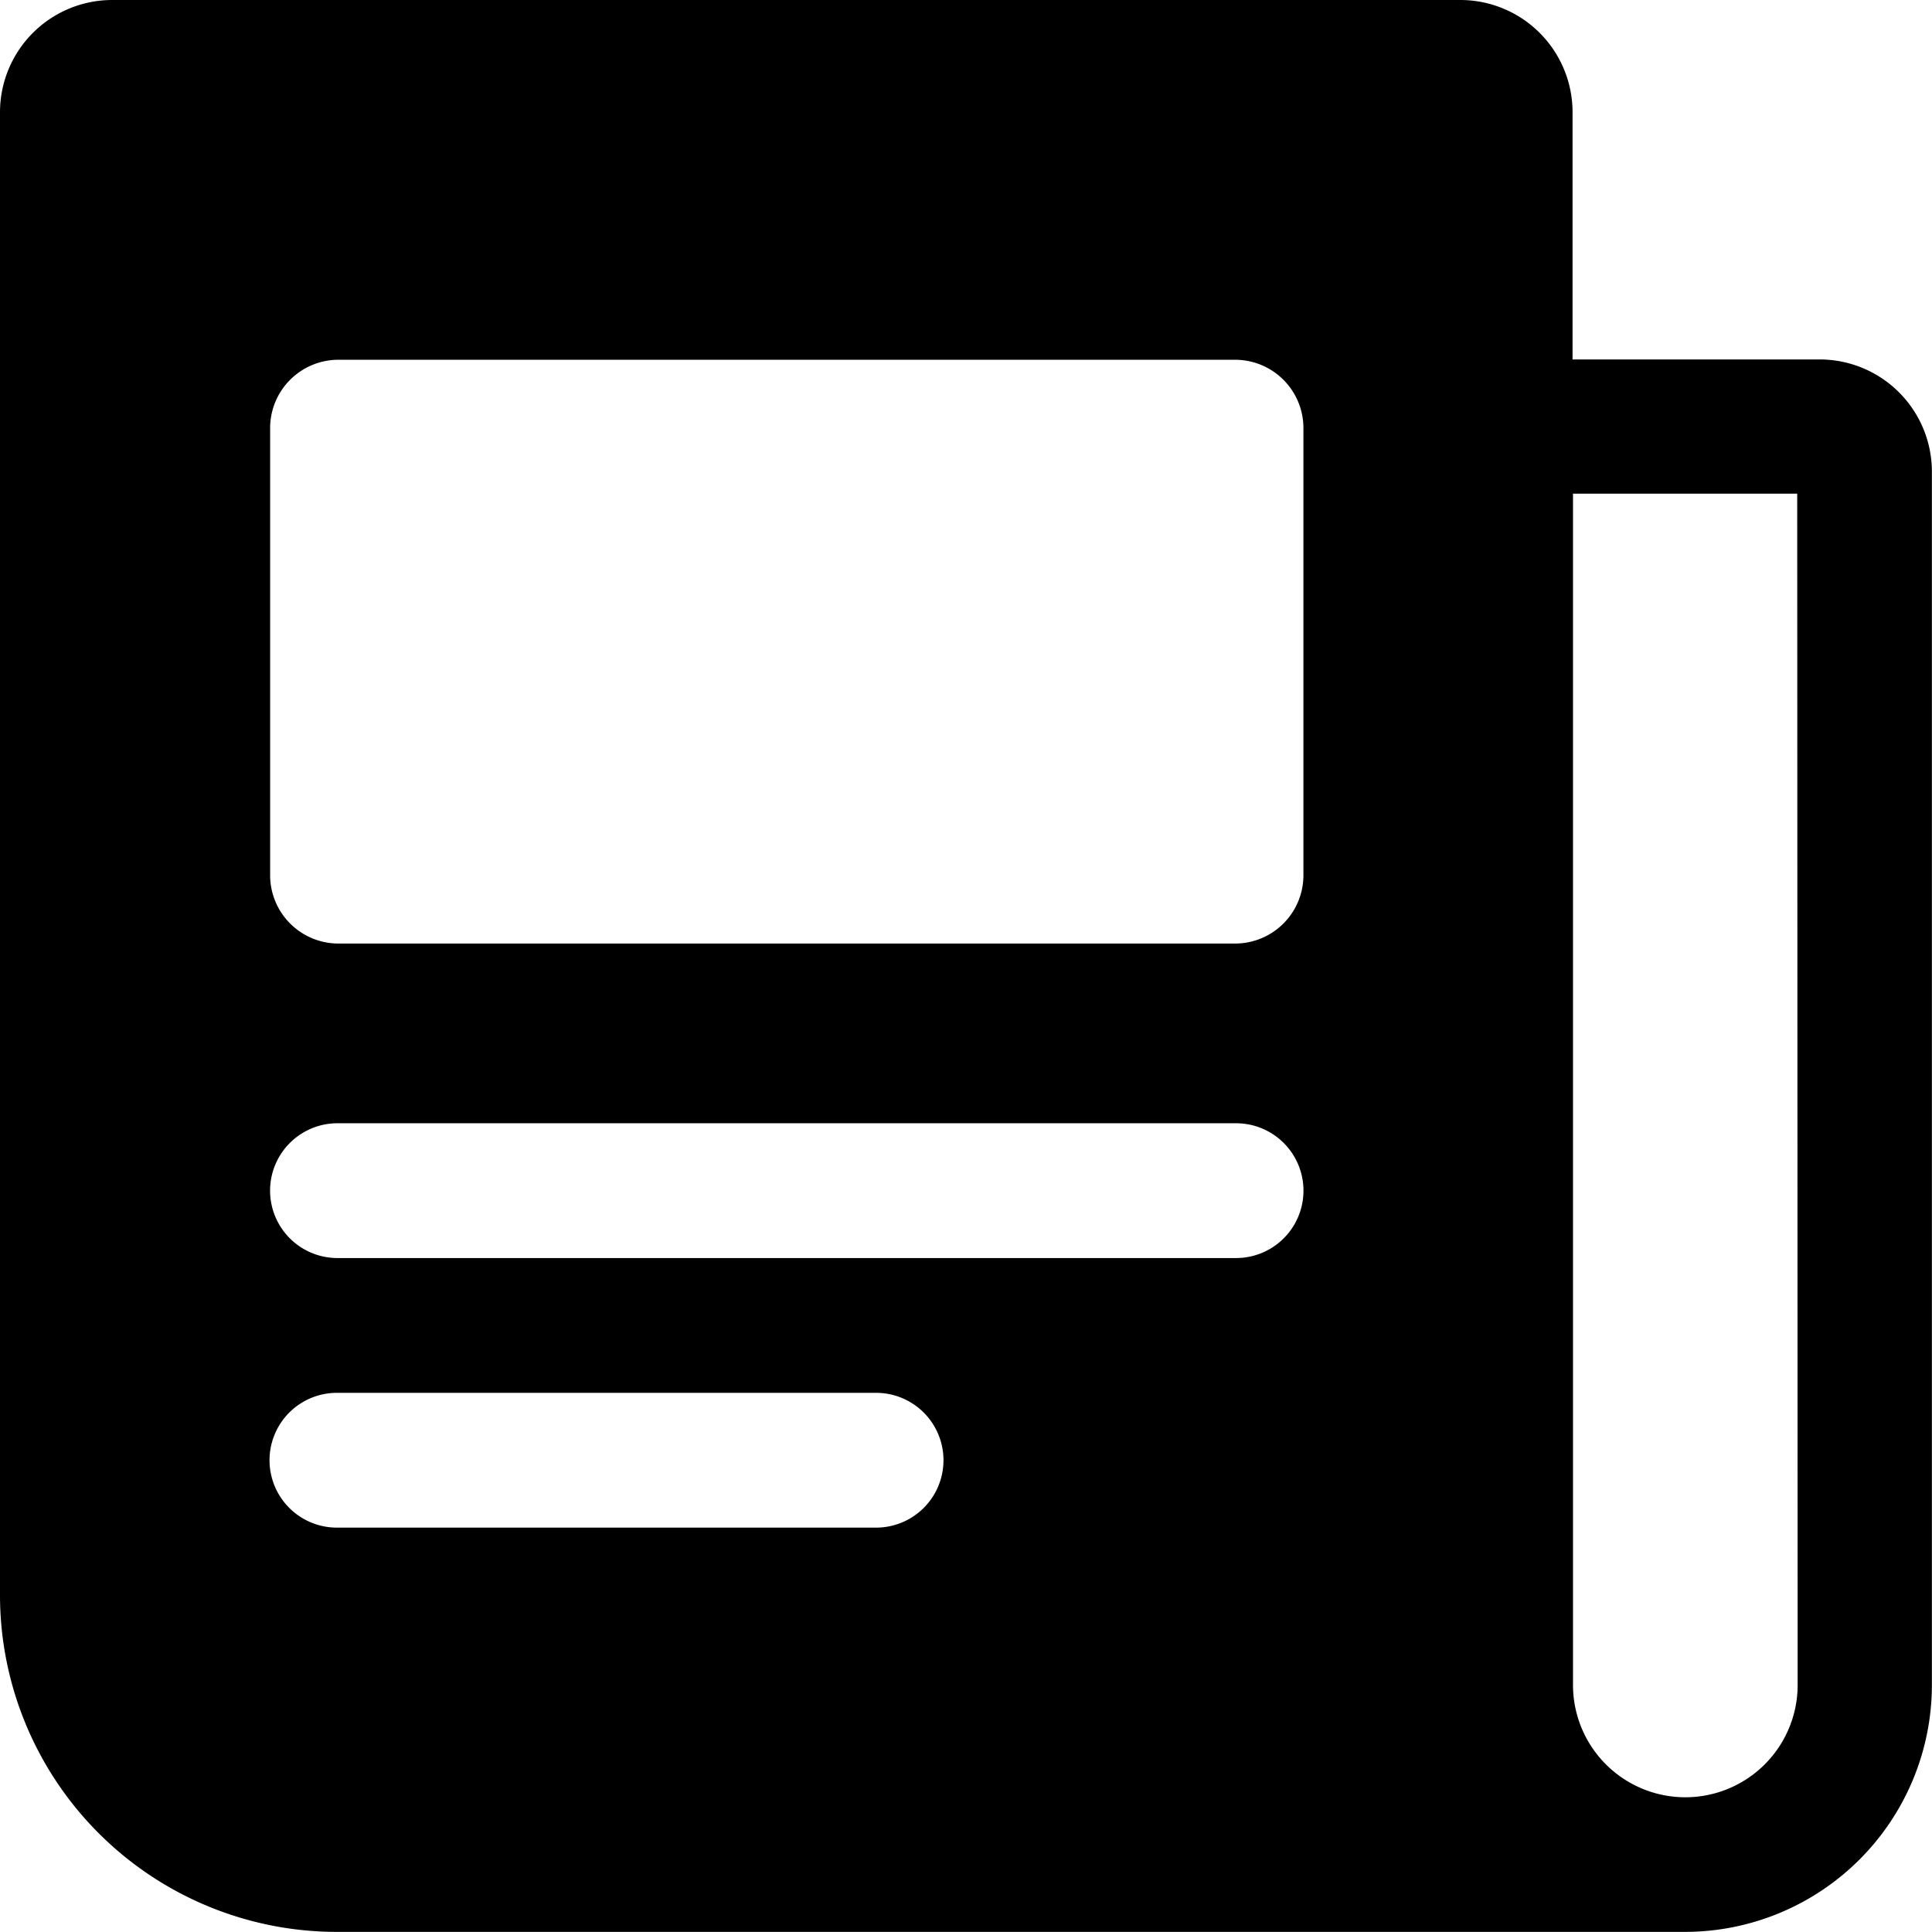
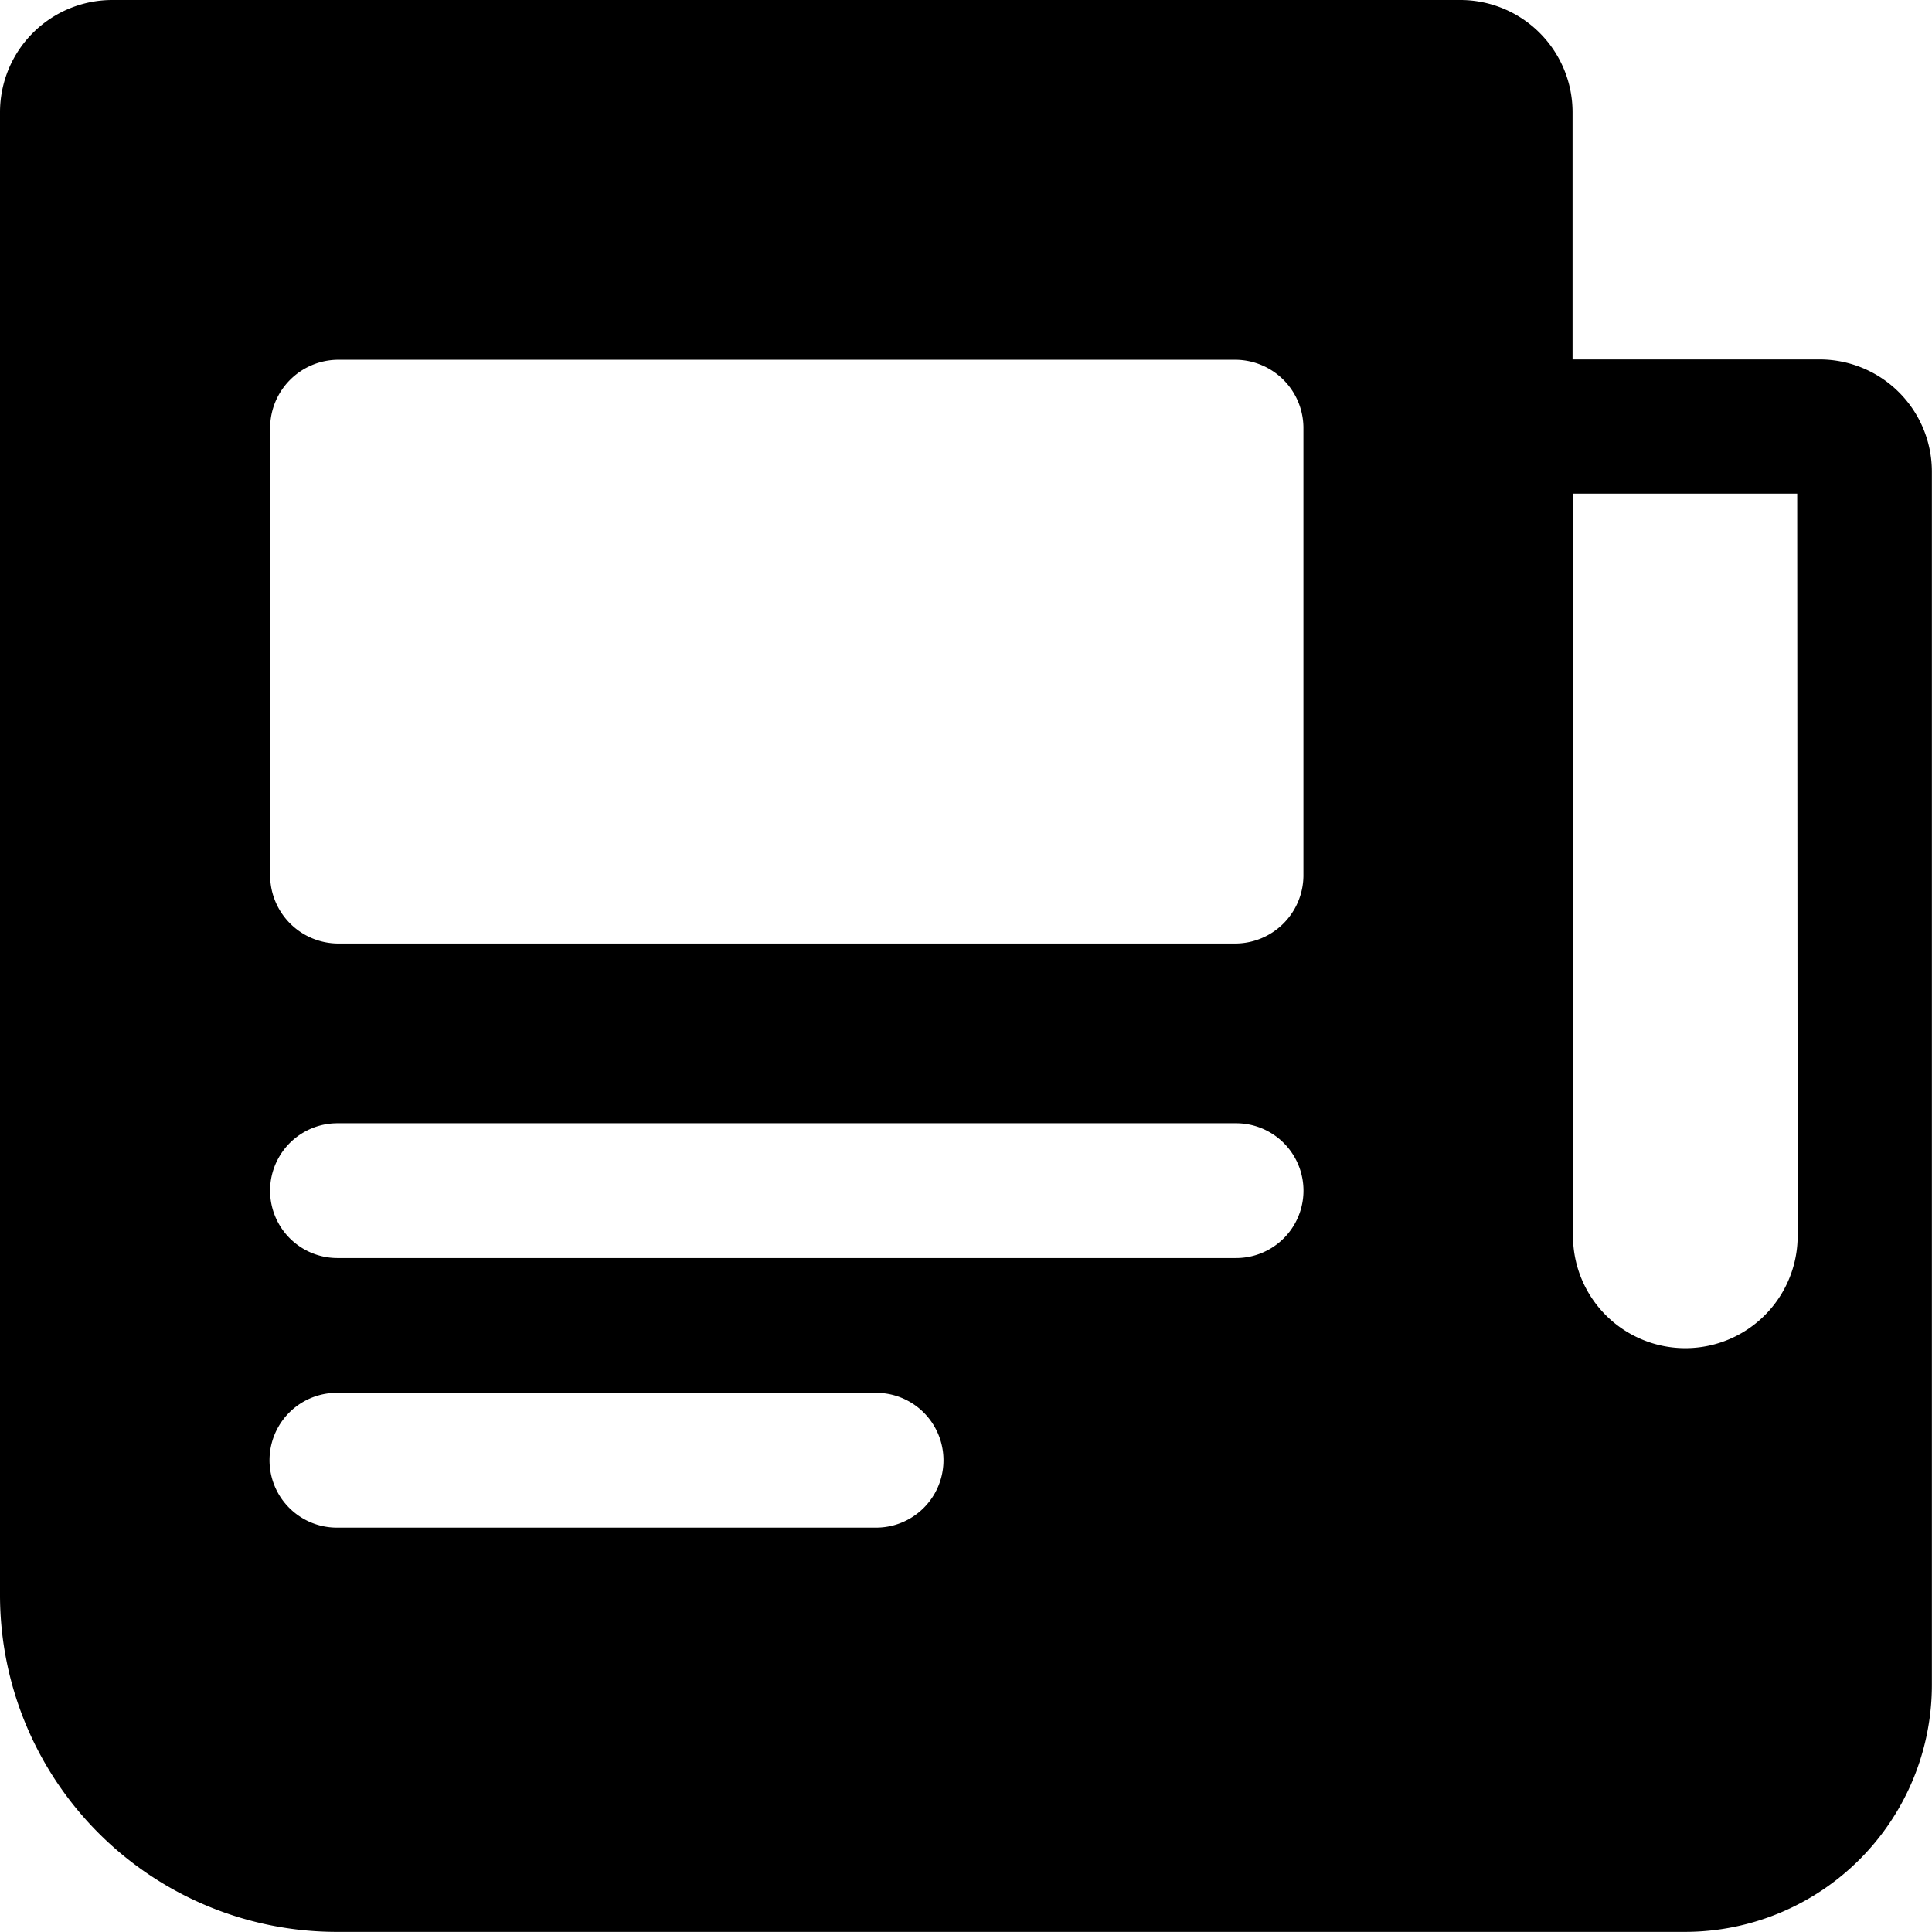
<svg xmlns="http://www.w3.org/2000/svg" width="17.415" height="17.415" viewBox="0 0 17.415 17.415">
-   <path id="Icon-Article" d="M17.652,4.49H15.425V2.262A1.012,1.012,0,0,0,14.412,1.25H2.262A1.012,1.012,0,0,0,1.25,2.262V15.627a3.037,3.037,0,0,0,3.037,3.037h12.15a2.227,2.227,0,0,0,2.227-2.227V5.5A1.012,1.012,0,0,0,17.652,4.49Zm-8.5,10.53H4.287a.607.607,0,0,1,0-1.215h4.86a.607.607,0,0,1,0,1.215Zm3.24-2.43h-8.1a.607.607,0,0,1,0-1.215h8.1a.607.607,0,0,1,0,1.215Zm.607-3.442a.616.616,0,0,1-.607.607h-8.1a.616.616,0,0,1-.607-.607V5.1a.616.616,0,0,1,.607-.607h8.1a.616.616,0,0,1,.607.607Zm4.455,7.29a1.012,1.012,0,1,1-2.025,0V5.7H17.45Z" transform="translate(-1.25 -1.25)" />
+   <path id="Icon-Article" d="M17.652,4.49H15.425V2.262A1.012,1.012,0,0,0,14.412,1.25H2.262A1.012,1.012,0,0,0,1.25,2.262V15.627a3.037,3.037,0,0,0,3.037,3.037h12.15a2.227,2.227,0,0,0,2.227-2.227V5.5A1.012,1.012,0,0,0,17.652,4.49Zm-8.5,10.53H4.287a.607.607,0,0,1,0-1.215h4.86a.607.607,0,0,1,0,1.215Zm3.24-2.43h-8.1a.607.607,0,0,1,0-1.215h8.1a.607.607,0,0,1,0,1.215Zm.607-3.442a.616.616,0,0,1-.607.607h-8.1a.616.616,0,0,1-.607-.607V5.1a.616.616,0,0,1,.607-.607h8.1a.616.616,0,0,1,.607.607m4.455,7.29a1.012,1.012,0,1,1-2.025,0V5.7H17.45Z" transform="translate(-1.25 -1.25)" />
</svg>